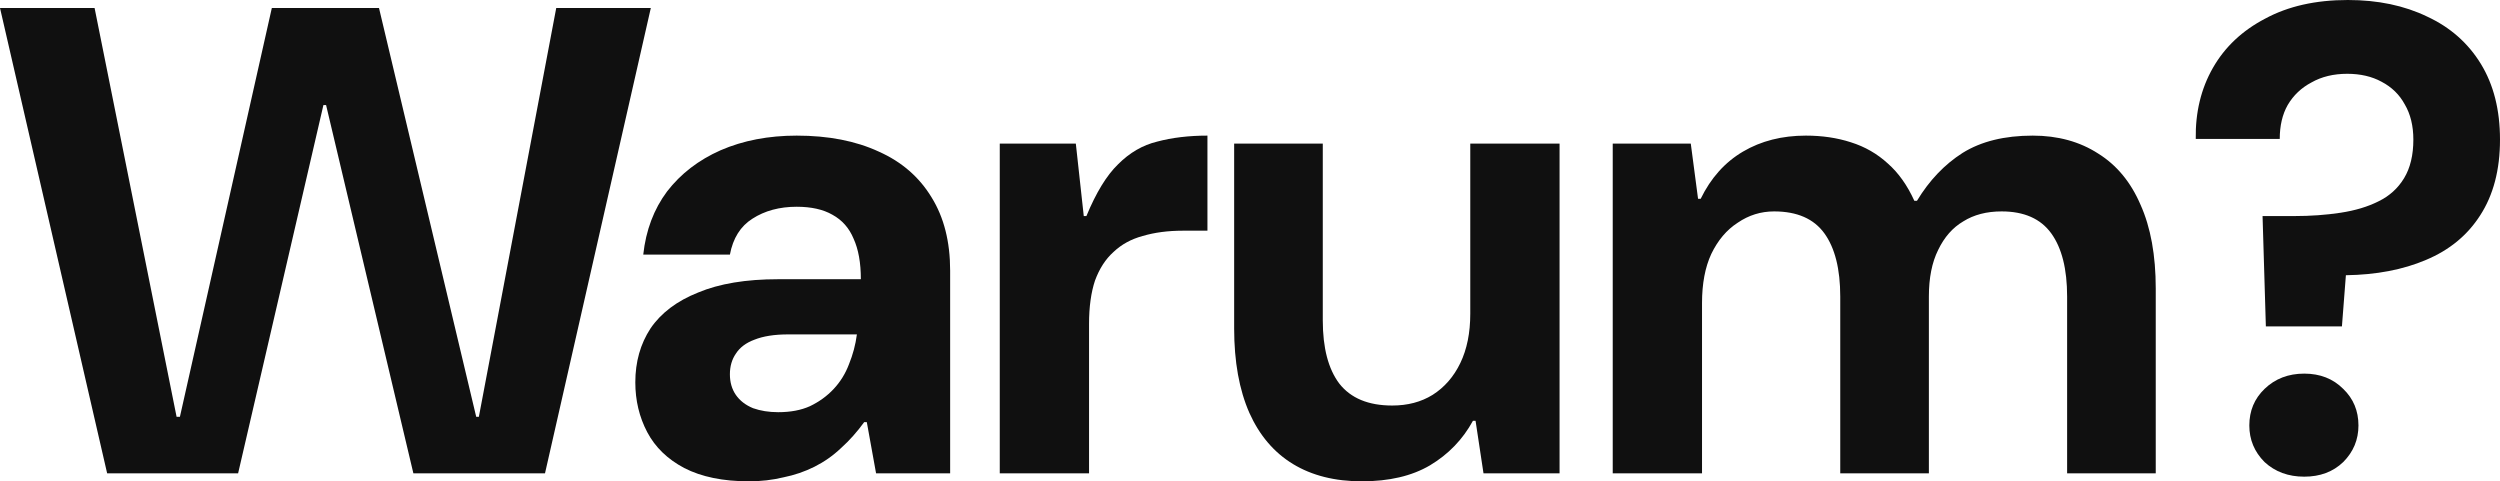
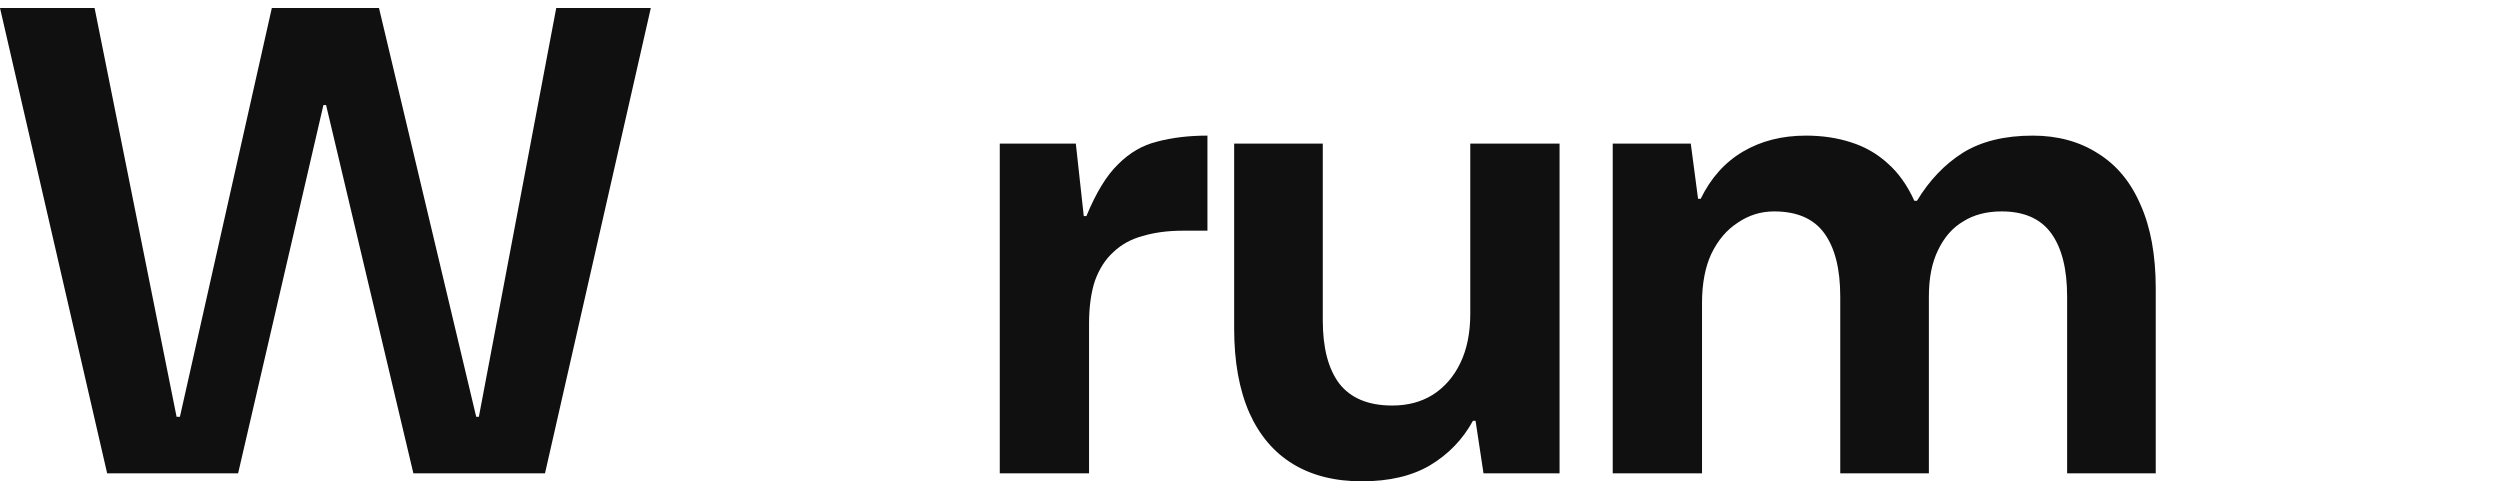
<svg xmlns="http://www.w3.org/2000/svg" width="348" height="67" viewBox="0 0 348 67" fill="none">
  <path d="M14.915 65.889L0 1.11H13.166L24.582 58.023H25.043L37.84 1.11H52.755L66.289 58.023H66.657L77.429 1.11H90.595L75.864 65.889H57.543L45.39 14.621H45.021L33.145 65.889H14.915Z" fill="#101010" />
-   <path d="M104.272 67C100.65 67 97.643 66.383 95.249 65.149C92.916 63.915 91.198 62.249 90.093 60.152C88.988 58.054 88.436 55.741 88.436 53.211C88.436 50.373 89.142 47.875 90.553 45.715C92.026 43.556 94.236 41.89 97.182 40.718C100.129 39.484 103.842 38.867 108.323 38.867H119.831C119.831 36.585 119.494 34.703 118.818 33.222C118.205 31.742 117.223 30.631 115.872 29.891C114.583 29.151 112.926 28.78 110.901 28.78C108.507 28.78 106.451 29.336 104.732 30.446C103.075 31.495 102.031 33.161 101.602 35.443H89.541C89.909 32.05 91.014 29.12 92.855 26.652C94.758 24.184 97.244 22.272 100.313 20.914C103.443 19.557 106.972 18.878 110.901 18.878C115.32 18.878 119.125 19.619 122.317 21.099C125.509 22.518 127.964 24.647 129.682 27.485C131.401 30.261 132.26 33.654 132.26 37.664V65.889H121.949L120.66 58.764H120.291C119.309 60.121 118.235 61.324 117.069 62.373C115.964 63.422 114.737 64.285 113.386 64.964C112.036 65.643 110.594 66.136 109.059 66.445C107.525 66.815 105.929 67 104.272 67ZM108.323 57.376C110.041 57.376 111.514 57.098 112.742 56.543C114.031 55.926 115.136 55.124 116.056 54.137C116.977 53.15 117.683 52.008 118.174 50.713C118.726 49.355 119.095 47.967 119.279 46.548H109.704C107.801 46.548 106.236 46.795 105.008 47.289C103.842 47.721 102.983 48.368 102.43 49.232C101.878 50.034 101.602 50.99 101.602 52.101C101.602 53.211 101.878 54.168 102.43 54.97C102.983 55.772 103.781 56.389 104.824 56.82C105.867 57.191 107.034 57.376 108.323 57.376Z" fill="#101010" />
  <path d="M139.167 65.889V19.989H149.755L150.86 30.076H151.228C152.578 26.806 154.051 24.4 155.647 22.858C157.243 21.254 159.054 20.205 161.079 19.711C163.166 19.156 165.498 18.878 168.076 18.878V32.112H164.67C162.583 32.112 160.711 32.359 159.054 32.852C157.458 33.284 156.107 34.024 155.003 35.073C153.898 36.06 153.039 37.387 152.425 39.053C151.872 40.718 151.596 42.723 151.596 45.068V65.889H139.167Z" fill="#101010" />
  <path d="M189.563 67C185.819 67 182.627 66.198 179.988 64.594C177.348 62.99 175.323 60.615 173.911 57.468C172.499 54.26 171.794 50.343 171.794 45.715V19.989H184.131V44.605C184.131 48.43 184.898 51.361 186.432 53.396C188.028 55.432 190.483 56.45 193.798 56.45C195.946 56.45 197.818 55.957 199.414 54.97C201.071 53.921 202.36 52.44 203.281 50.528C204.202 48.615 204.662 46.332 204.662 43.68V19.989H217.091V65.889H206.503L205.399 58.579H205.03C203.619 61.17 201.624 63.237 199.046 64.779C196.529 66.26 193.368 67 189.563 67Z" fill="#101010" />
  <path d="M224.492 65.889V19.989H235.356L236.369 27.67H236.737C238.149 24.77 240.113 22.58 242.629 21.099C245.146 19.619 248.061 18.878 251.376 18.878C253.647 18.878 255.734 19.187 257.636 19.804C259.601 20.421 261.319 21.408 262.792 22.765C264.265 24.061 265.493 25.788 266.475 27.948H266.843C268.562 25.11 270.679 22.889 273.196 21.285C275.774 19.68 279.027 18.878 282.955 18.878C286.454 18.878 289.492 19.711 292.07 21.377C294.648 22.981 296.612 25.356 297.962 28.503C299.374 31.649 300.08 35.536 300.08 40.163V65.889H287.743V41.273C287.743 37.448 287.006 34.518 285.533 32.482C284.06 30.446 281.758 29.428 278.628 29.428C276.541 29.428 274.761 29.891 273.288 30.816C271.815 31.68 270.649 33.006 269.789 34.796C268.93 36.523 268.5 38.682 268.5 41.273V65.889H256.163V41.273C256.163 37.448 255.427 34.518 253.954 32.482C252.481 30.446 250.148 29.428 246.957 29.428C245.115 29.428 243.427 29.953 241.893 31.001C240.358 31.988 239.131 33.438 238.21 35.351C237.351 37.202 236.921 39.484 236.921 42.199V65.889H224.492Z" fill="#101010" />
-   <path d="M315.408 45.438L314.948 30.076H319.367C321.638 30.076 323.786 29.922 325.812 29.613C327.837 29.305 329.586 28.78 331.059 28.04C332.594 27.3 333.791 26.22 334.65 24.801C335.509 23.382 335.939 21.593 335.939 19.434C335.939 17.521 335.54 15.886 334.742 14.529C334.006 13.172 332.931 12.123 331.52 11.383C330.169 10.642 328.574 10.272 326.732 10.272C324.829 10.272 323.172 10.673 321.761 11.475C320.349 12.216 319.244 13.264 318.446 14.621C317.71 15.917 317.341 17.49 317.341 19.341H305.649C305.587 15.639 306.385 12.339 308.042 9.439C309.7 6.54 312.124 4.257 315.316 2.591C318.507 0.864 322.344 0 326.824 0C330.998 0 334.681 0.771 337.872 2.314C341.064 3.794 343.55 5.984 345.33 8.884C347.11 11.784 348 15.3 348 19.434C348 23.629 347.079 27.145 345.238 29.983C343.458 32.76 340.941 34.826 337.688 36.184C334.497 37.541 330.783 38.251 326.548 38.312L325.996 45.438H315.408ZM320.748 66.352C318.538 66.352 316.697 65.674 315.224 64.316C313.812 62.897 313.106 61.201 313.106 59.227C313.106 57.191 313.812 55.494 315.224 54.137C316.697 52.718 318.538 52.008 320.748 52.008C322.957 52.008 324.768 52.718 326.18 54.137C327.592 55.494 328.297 57.191 328.297 59.227C328.297 61.201 327.592 62.897 326.18 64.316C324.768 65.674 322.957 66.352 320.748 66.352Z" fill="#101010" />
</svg>